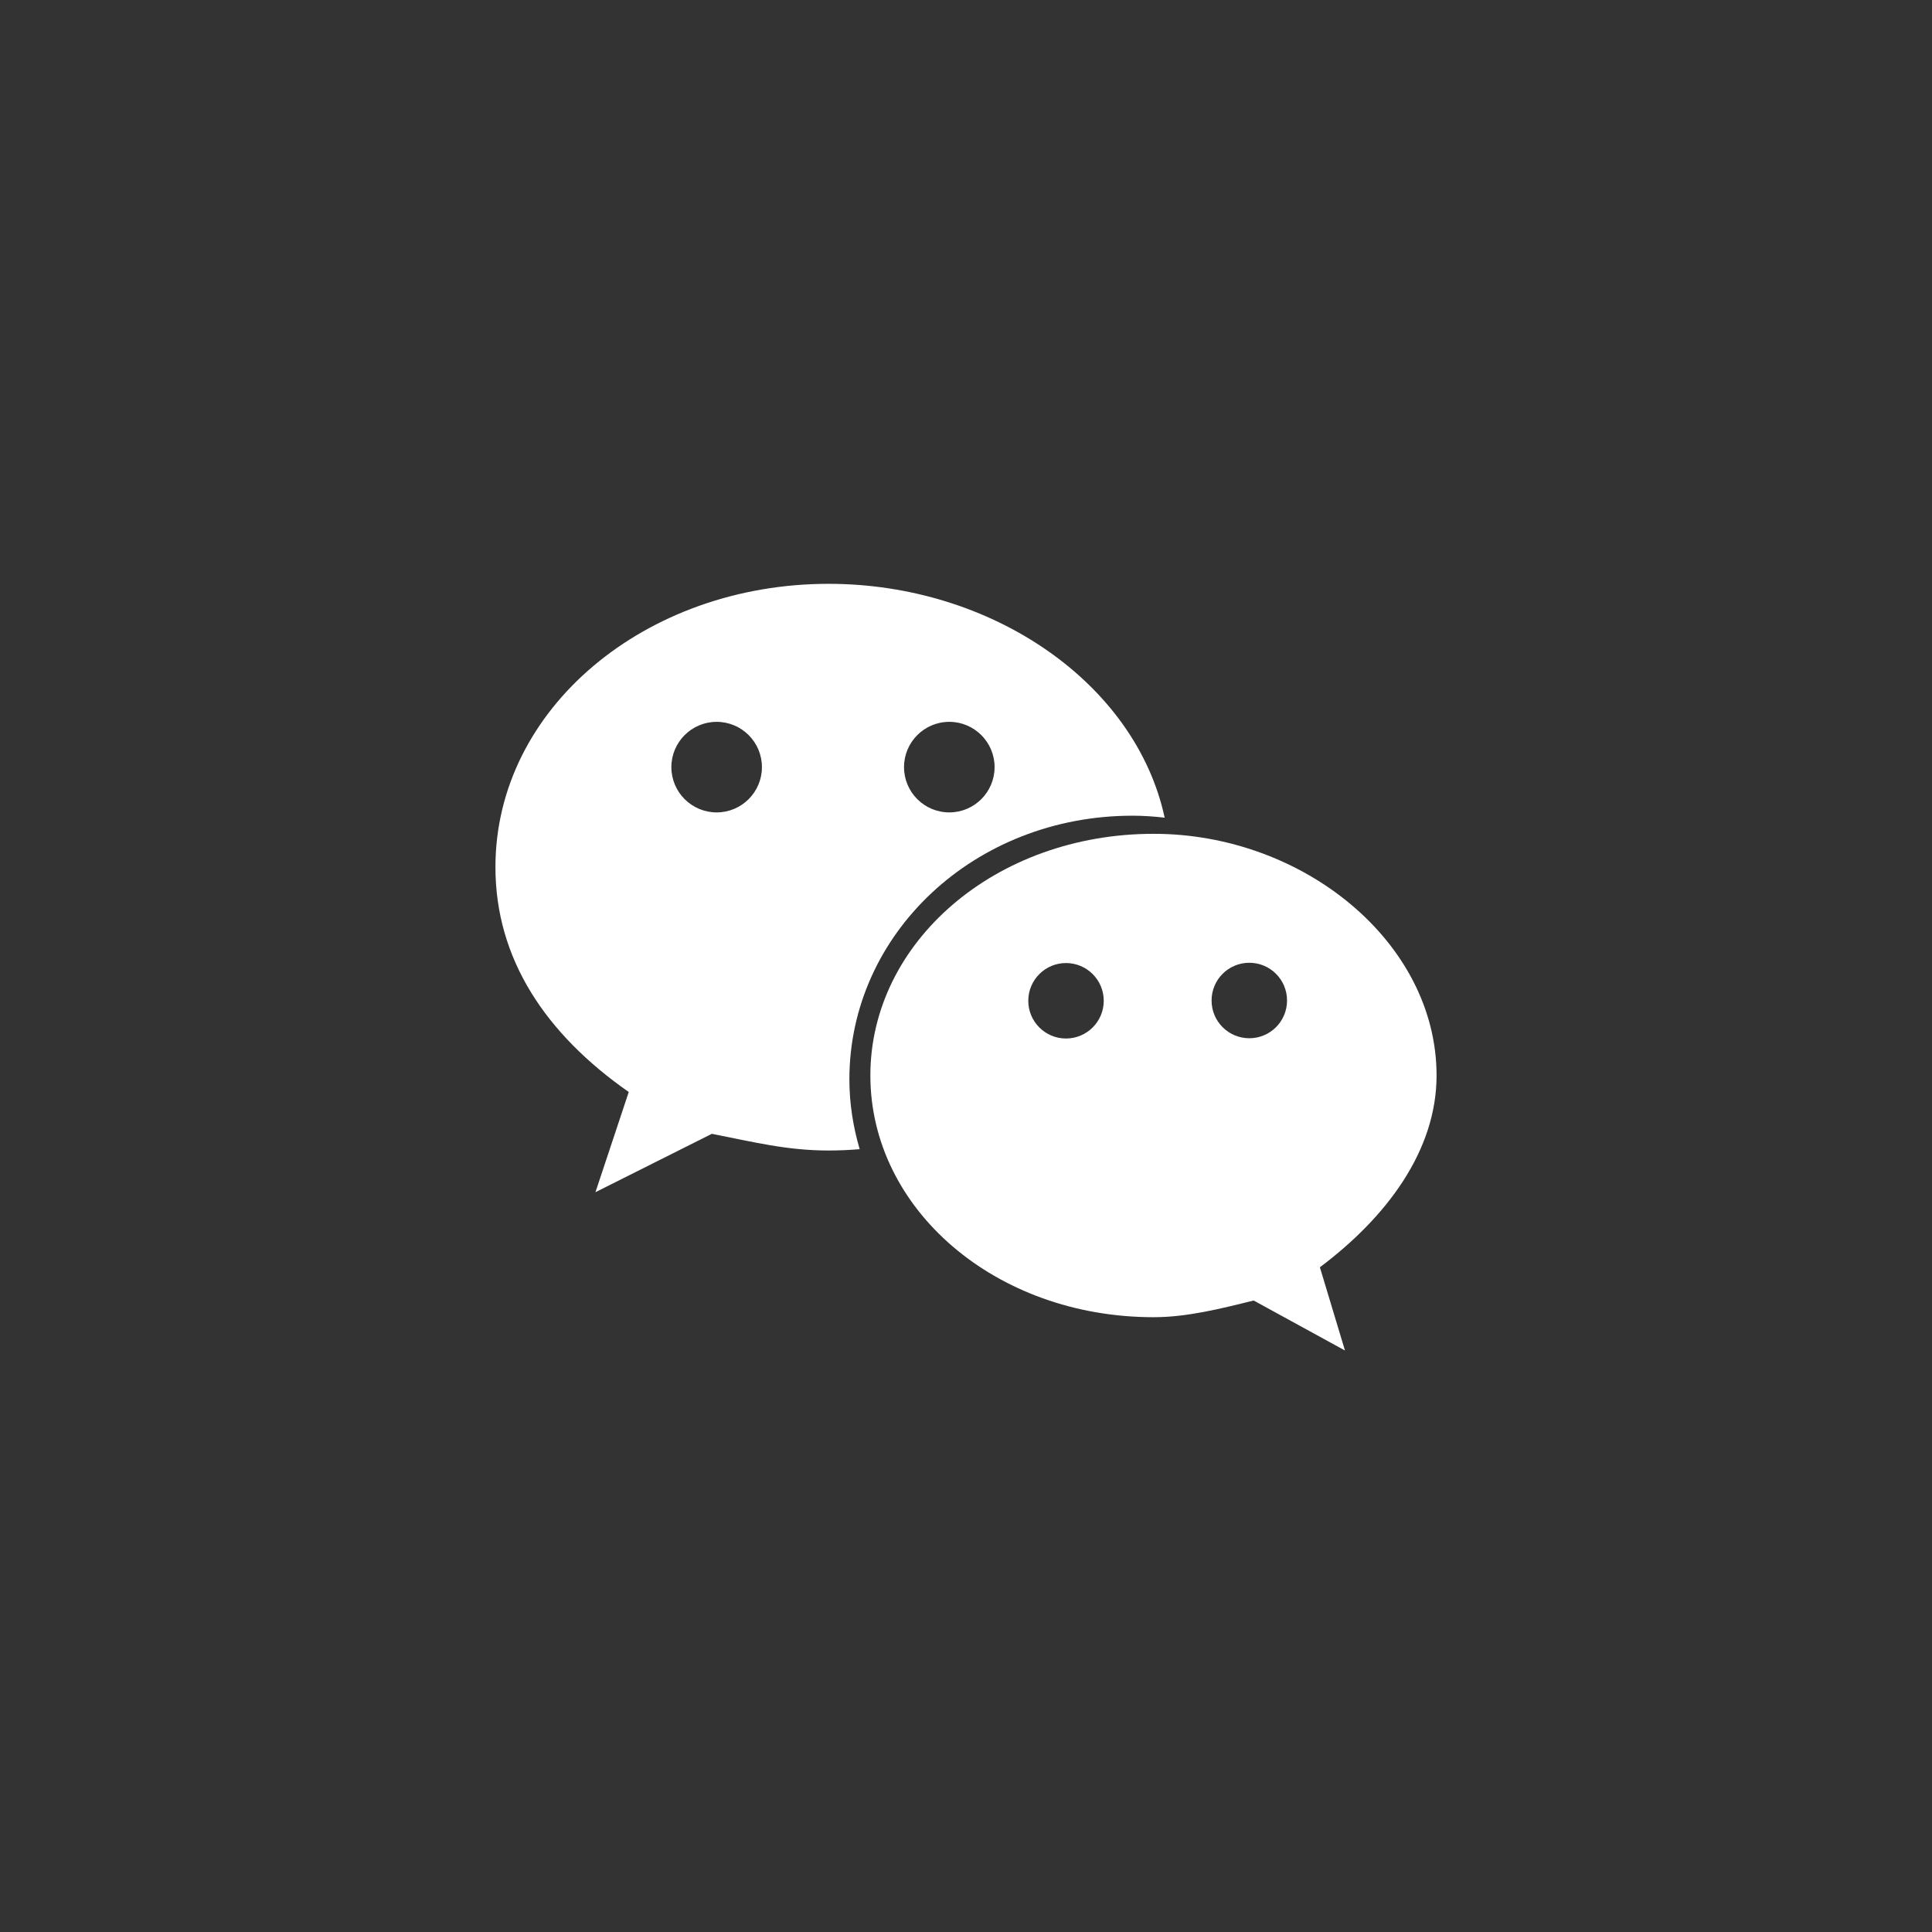
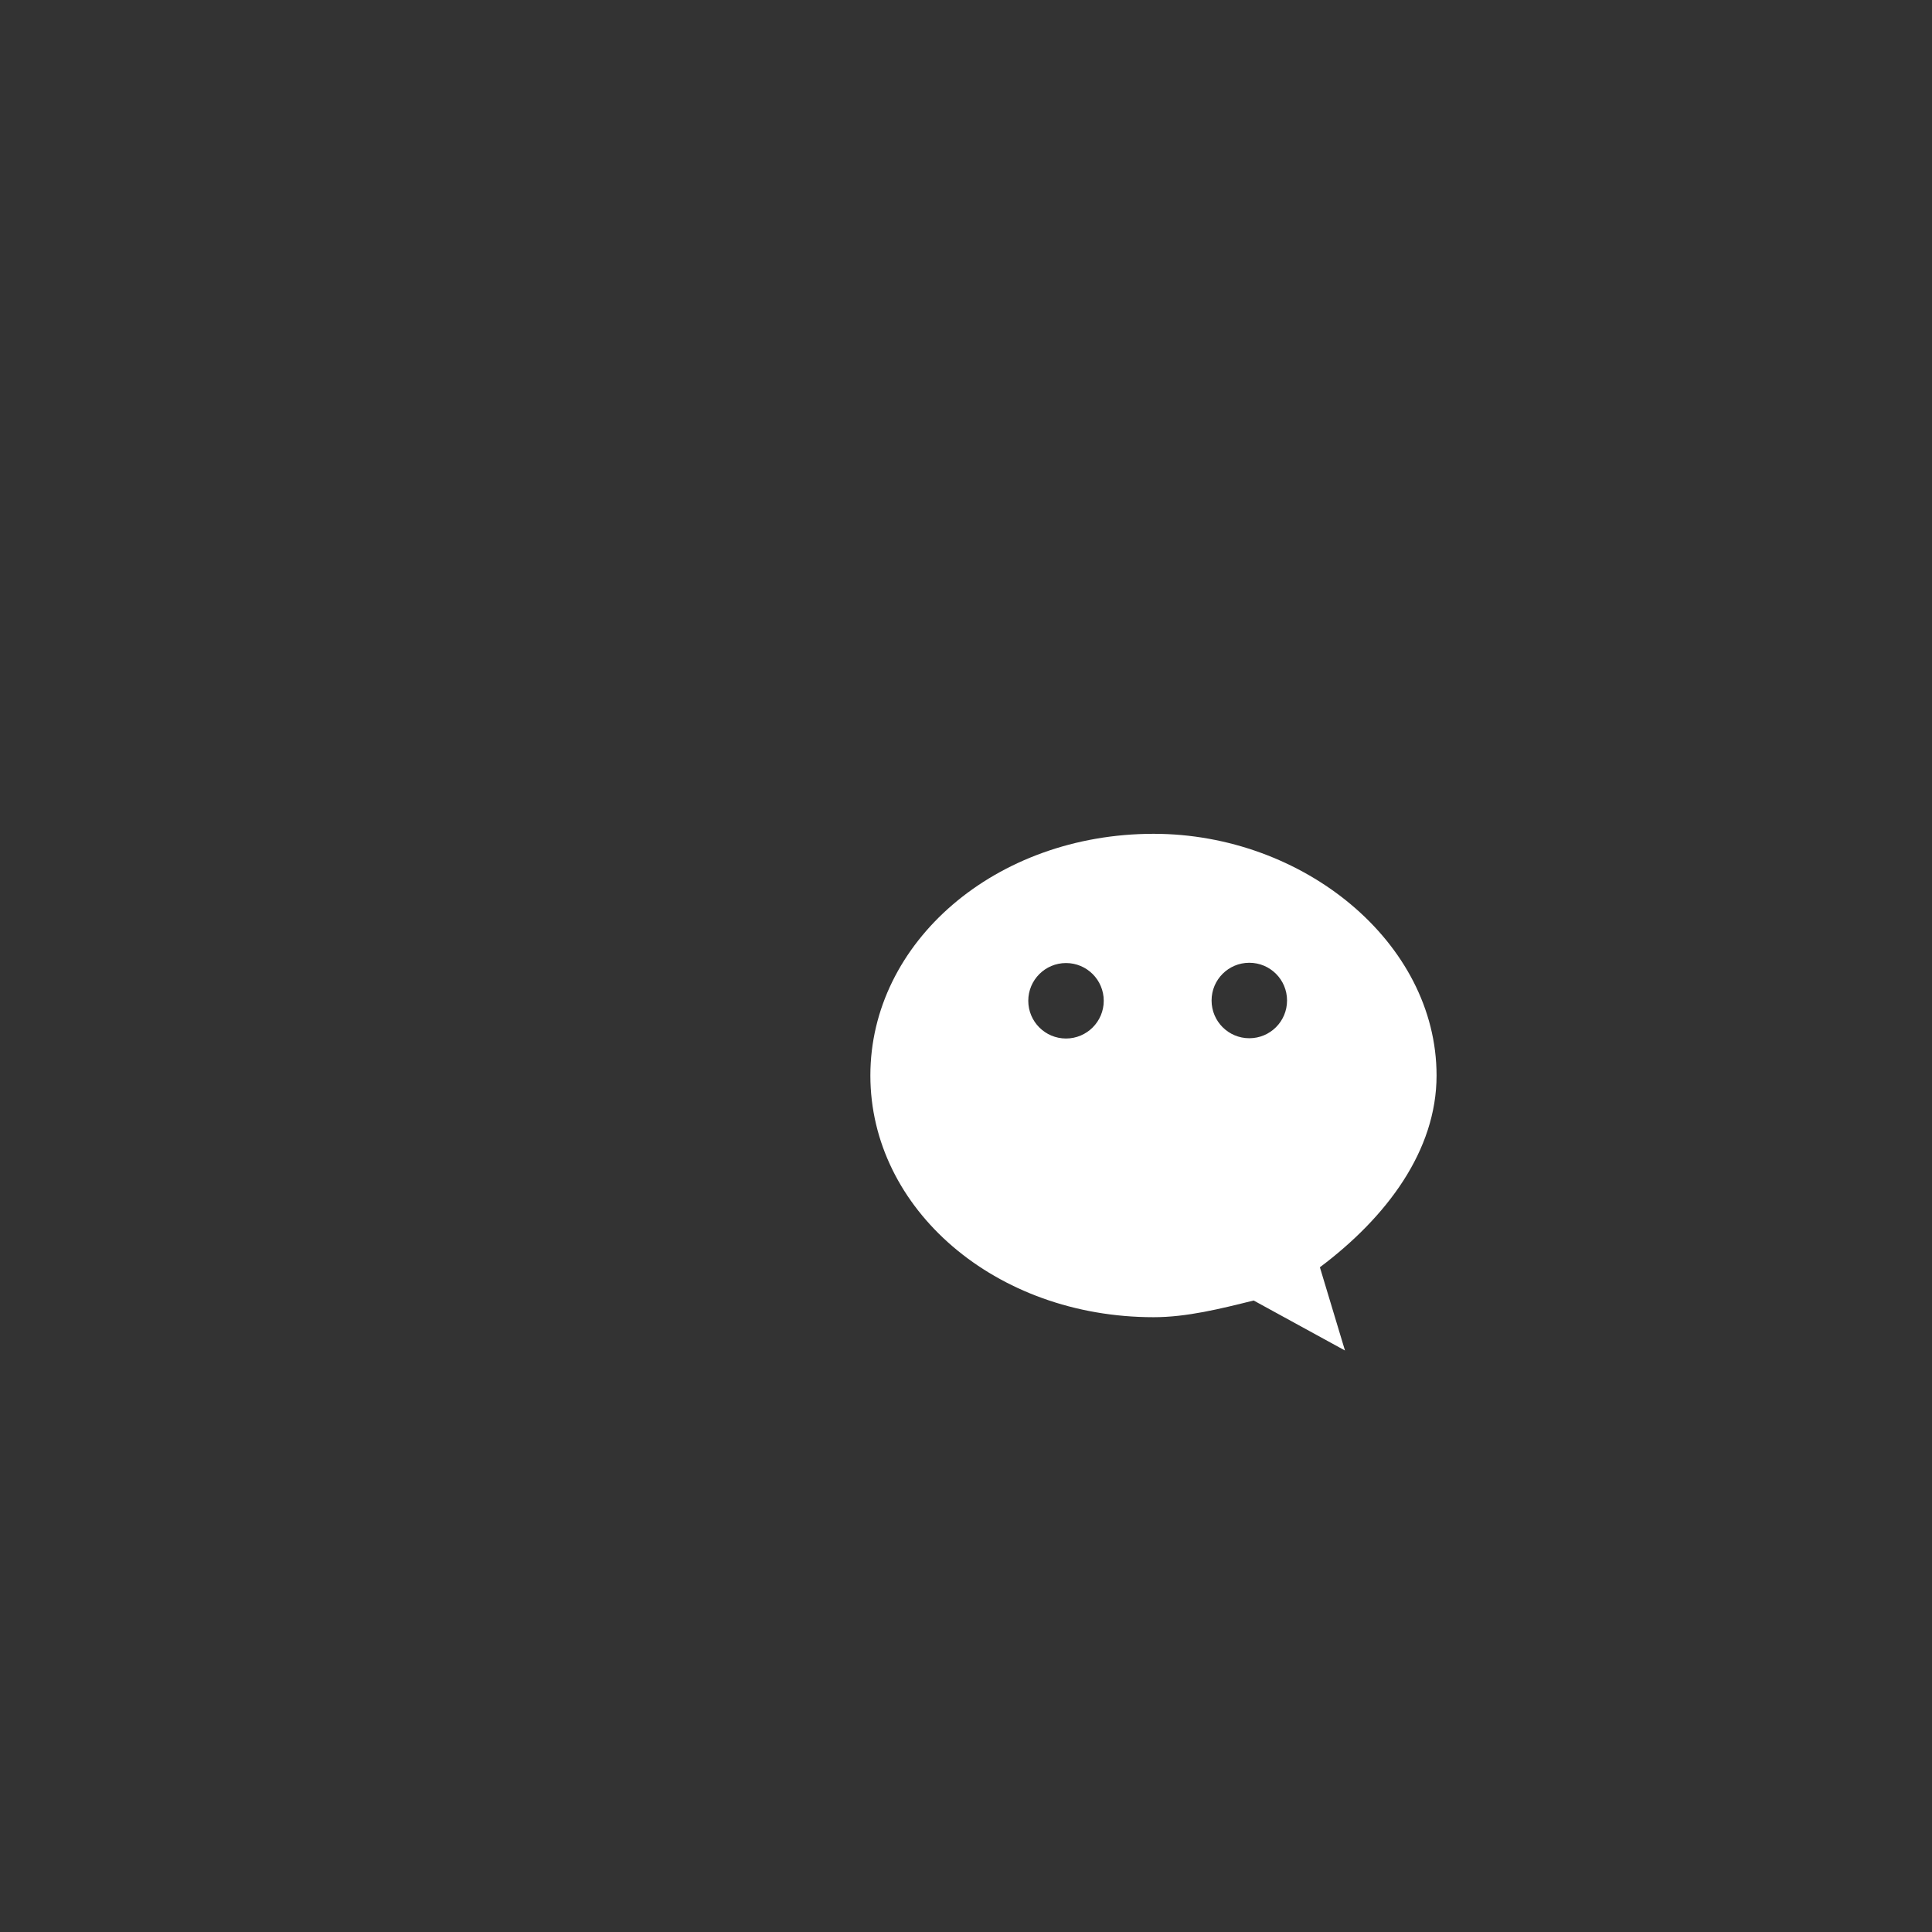
<svg xmlns="http://www.w3.org/2000/svg" width="64" height="64" viewBox="0 0 64 64" fill="none">
  <rect x="0" y="0" width="64" height="64" fill="#333333" stroke="none" />
  <path d="M47.588 35.627C47.588 31.215 43.173 27.621 38.216 27.621C32.966 27.621 28.832 31.218 28.832 35.627C28.832 40.046 32.966 43.634 38.216 43.634C39.316 43.634 40.426 43.355 41.529 43.081L44.554 44.737L43.723 41.98C45.938 40.318 47.588 38.115 47.588 35.627ZM35.313 34.402C34.623 34.402 34.063 33.843 34.063 33.152C34.063 32.462 34.623 31.902 35.313 31.902C36.004 31.902 36.563 32.462 36.563 33.152C36.563 33.84 36.004 34.402 35.313 34.402ZM41.385 34.393C40.694 34.393 40.135 33.834 40.135 33.143C40.135 32.452 40.694 31.893 41.385 31.893C42.076 31.893 42.635 32.452 42.635 33.143C42.635 33.834 42.076 34.393 41.385 34.393Z" fill="white" />
-   <path d="M27.447 19.34C21.381 19.34 16.412 23.474 16.412 28.724C16.412 31.756 18.065 34.243 20.828 36.174L19.725 39.493L23.581 37.559C24.962 37.831 26.068 38.112 27.447 38.112C27.793 38.112 28.137 38.096 28.478 38.068C28.262 37.331 28.137 36.559 28.137 35.755C28.137 30.934 32.278 27.021 37.518 27.021C37.878 27.021 38.231 27.046 38.581 27.087C37.625 22.643 32.871 19.34 27.447 19.34ZM23.74 26.912C22.912 26.912 22.24 26.24 22.24 25.412C22.24 24.584 22.912 23.912 23.74 23.912C24.568 23.912 25.24 24.584 25.24 25.412C25.24 26.24 24.568 26.912 23.74 26.912ZM31.447 26.912C30.618 26.912 29.947 26.24 29.947 25.412C29.947 24.584 30.618 23.912 31.447 23.912C32.275 23.912 32.947 24.584 32.947 25.412C32.947 26.24 32.275 26.912 31.447 26.912Z" fill="white" />
</svg>